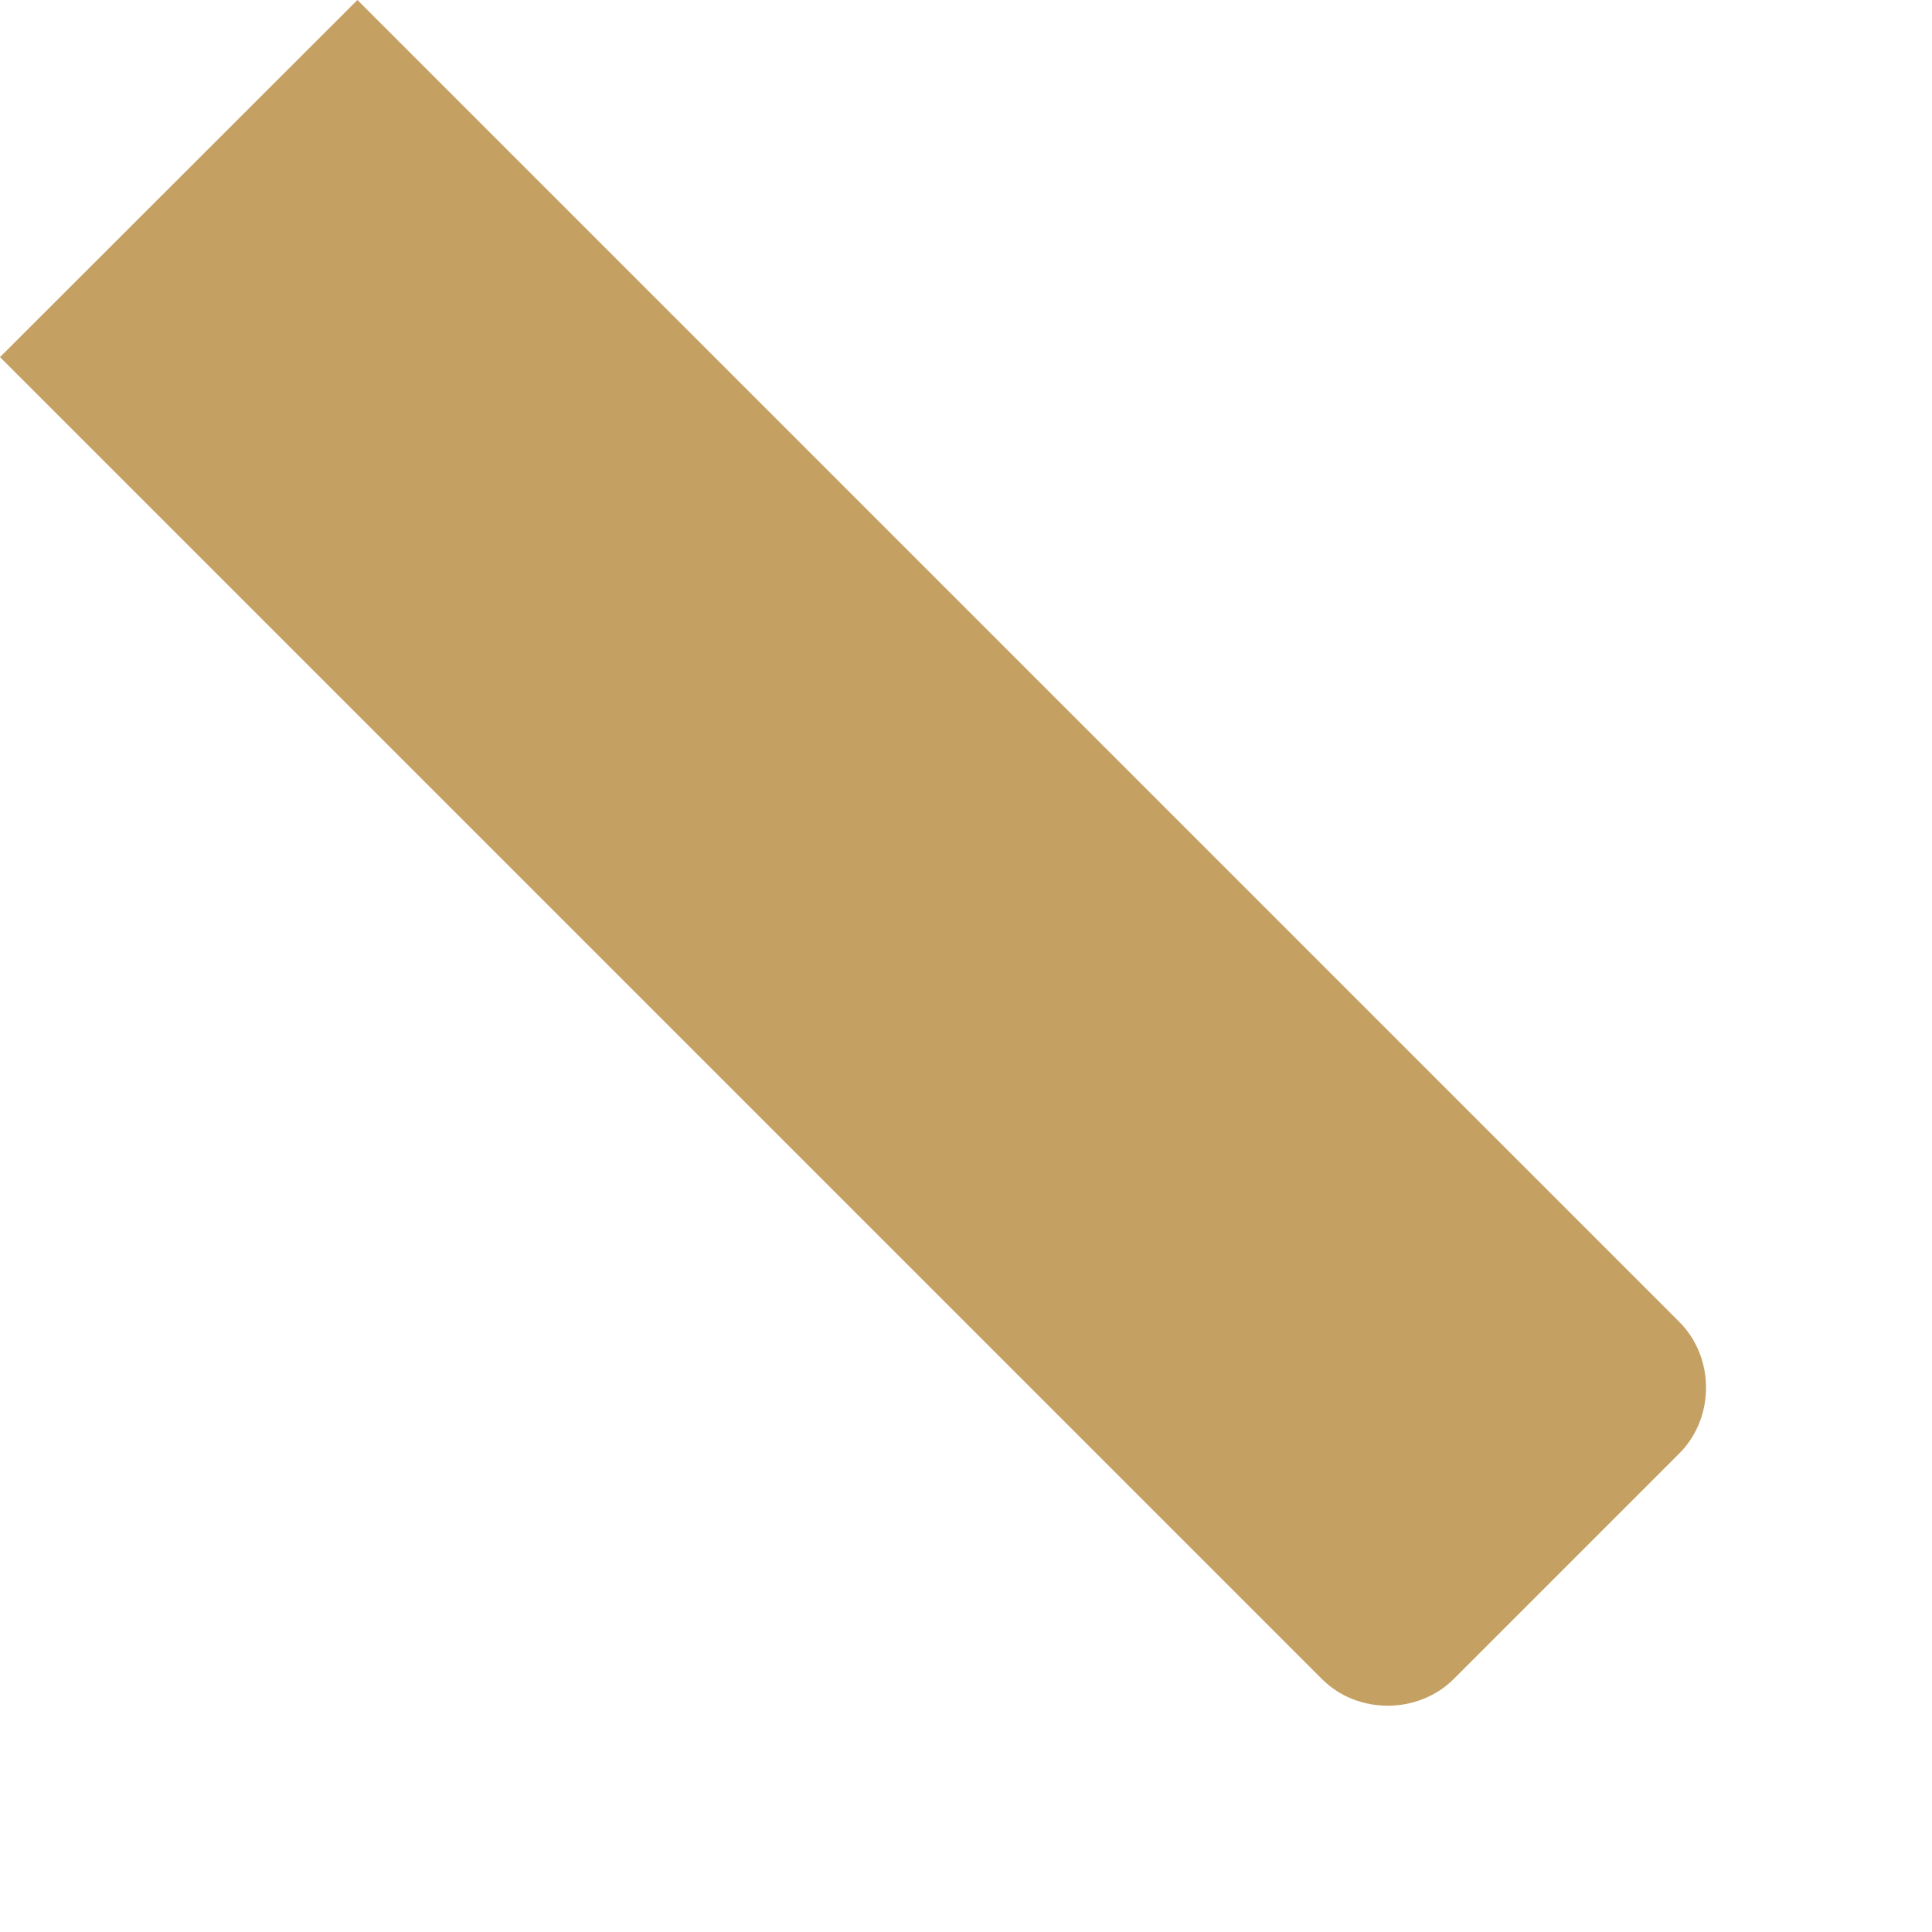
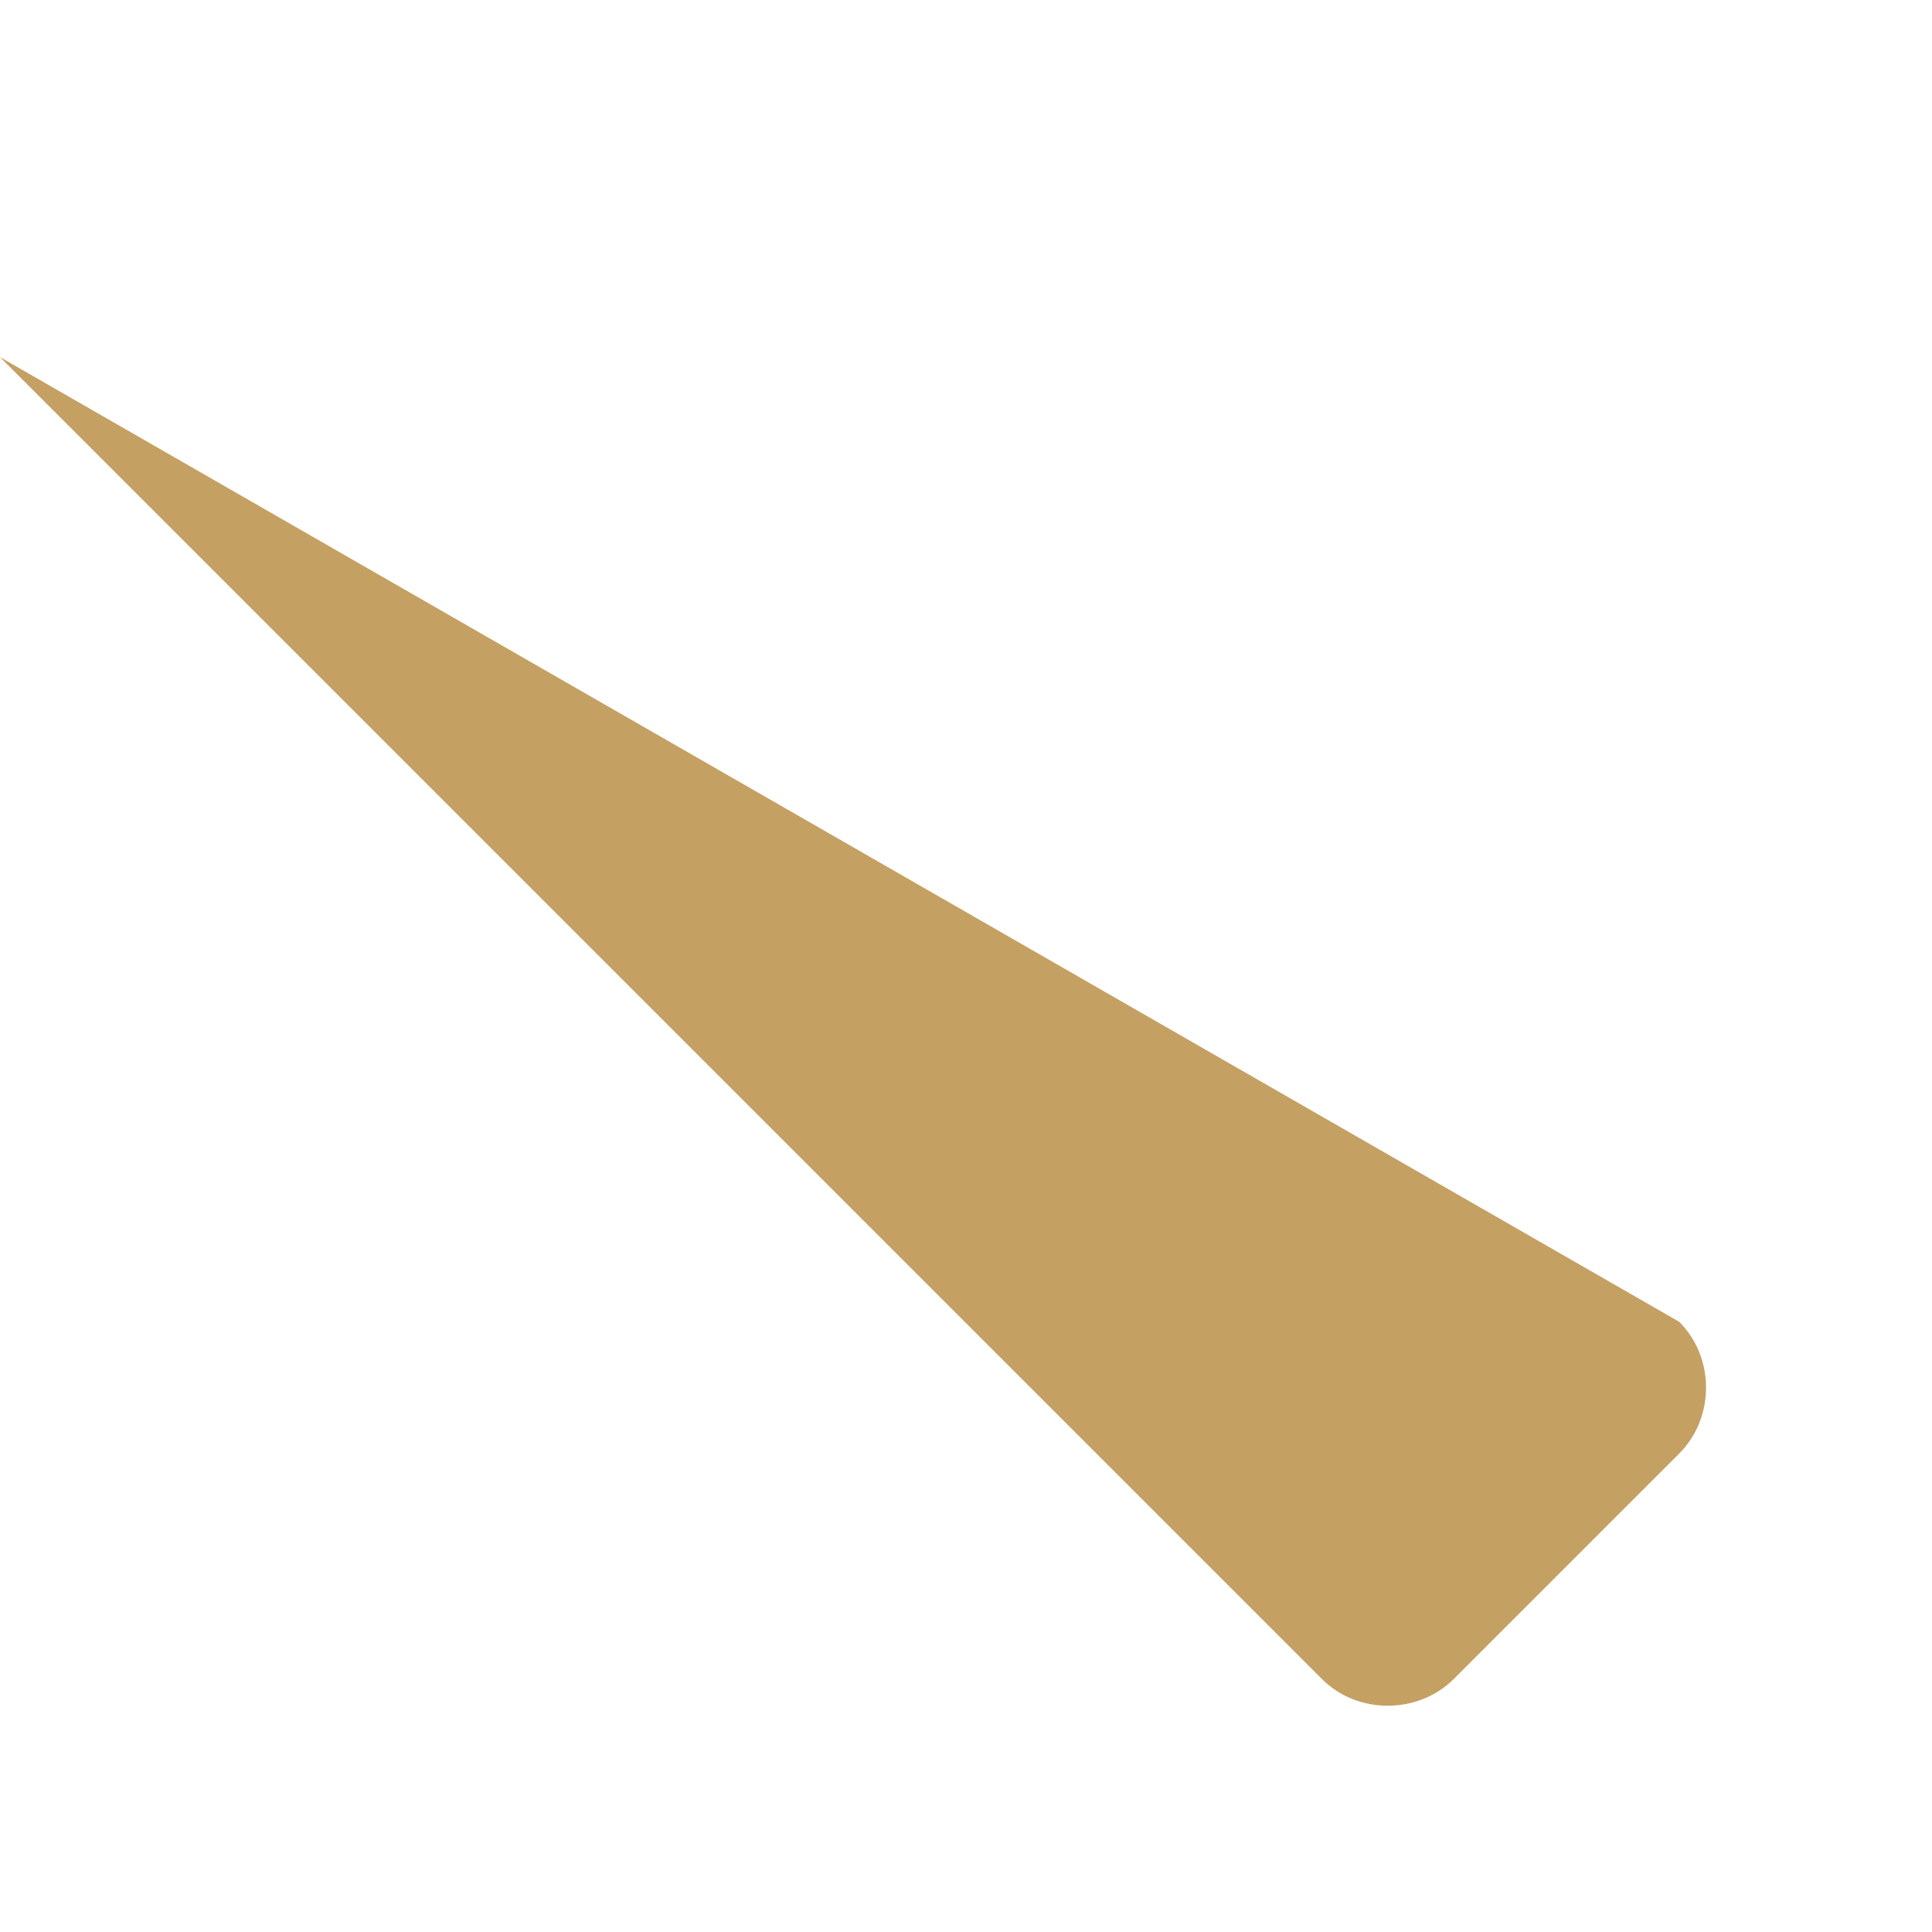
<svg xmlns="http://www.w3.org/2000/svg" fill="none" height="100%" overflow="visible" preserveAspectRatio="none" style="display: block;" viewBox="0 0 6 6" width="100%">
-   <path d="M5.215 4.105L1.11 0L0 1.109L4.105 5.214C4.215 5.325 4.404 5.325 4.515 5.214L5.215 4.514C5.326 4.403 5.326 4.216 5.215 4.105Z" fill="#C5A063" id="Vector" />
+   <path d="M5.215 4.105L0 1.109L4.105 5.214C4.215 5.325 4.404 5.325 4.515 5.214L5.215 4.514C5.326 4.403 5.326 4.216 5.215 4.105Z" fill="#C5A063" id="Vector" />
</svg>